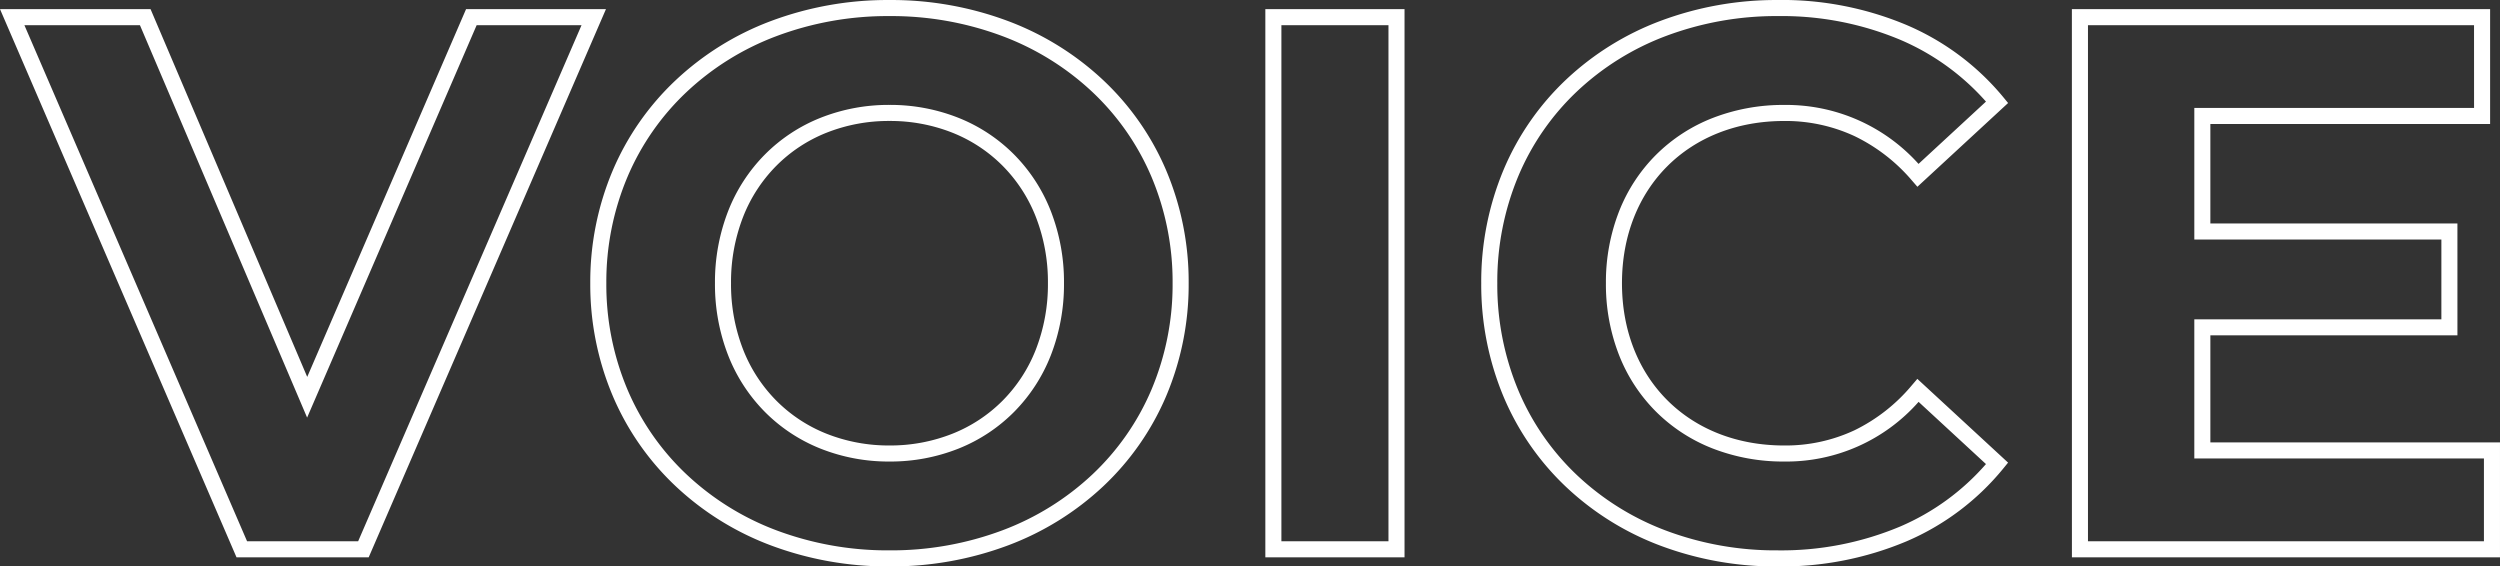
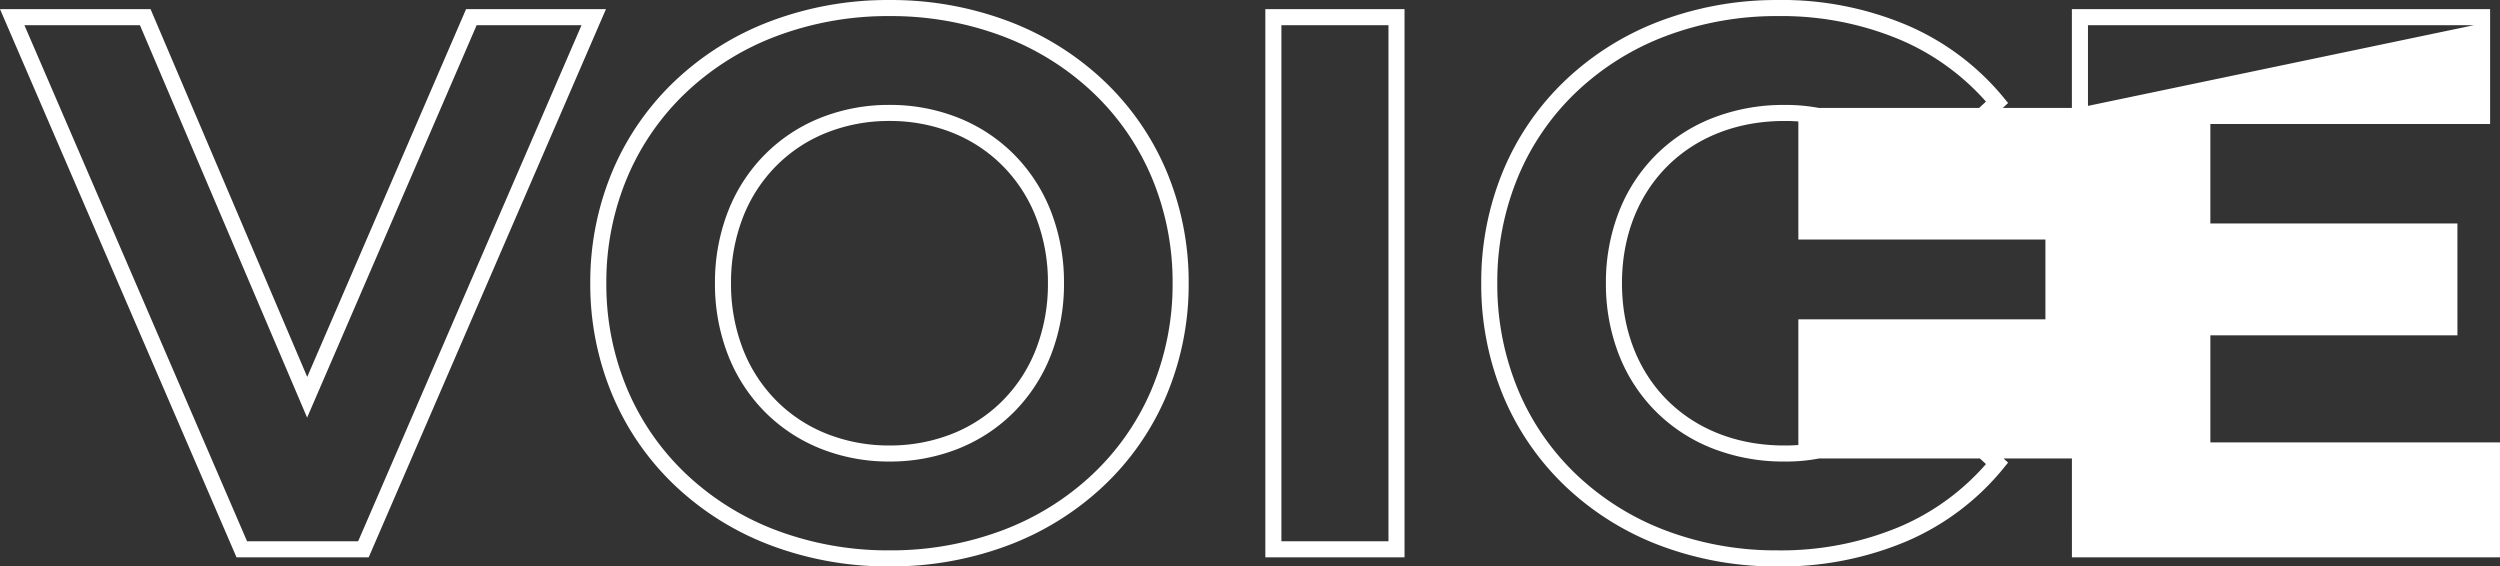
<svg xmlns="http://www.w3.org/2000/svg" width="466.985" height="105.808">
  <rect width="100%" height="100%" fill="#333333" stroke="none" />
-   <path d="M166.149.004a62.141 62.141 0 0 1 22.21 3.953 53.321 53.321 0 0 1 17.726 11.025 49.961 49.961 0 0 1 11.723 16.78 53.4 53.4 0 0 1 4.227 21.142 53.4 53.4 0 0 1-4.226 21.143 49.961 49.961 0 0 1-11.723 16.78 53.321 53.321 0 0 1-17.727 11.024 62.141 62.141 0 0 1-22.21 3.953 62.125 62.125 0 0 1-22.273-3.973 53.252 53.252 0 0 1-17.717-11.06 50.017 50.017 0 0 1-11.688-16.786 53.392 53.392 0 0 1-4.212-21.081 53.392 53.392 0 0 1 4.205-21.081 50.017 50.017 0 0 1 11.695-16.786 53.252 53.252 0 0 1 17.72-11.059 62.125 62.125 0 0 1 22.27-3.974zm0 102.8a59.153 59.153 0 0 0 21.143-3.76 50.337 50.337 0 0 0 16.736-10.4 46.978 46.978 0 0 0 11.024-15.778 50.422 50.422 0 0 0 3.983-19.962 50.422 50.422 0 0 0-3.984-19.962 46.978 46.978 0 0 0-11.023-15.778 50.337 50.337 0 0 0-16.736-10.4 59.153 59.153 0 0 0-21.143-3.76 59.138 59.138 0 0 0-21.2 3.779 50.269 50.269 0 0 0-16.73 10.432 47.036 47.036 0 0 0-10.992 15.789 50.412 50.412 0 0 0-3.968 19.9 50.412 50.412 0 0 0 3.964 19.9 47.036 47.036 0 0 0 10.996 15.789 50.269 50.269 0 0 0 16.729 10.436 59.138 59.138 0 0 0 21.201 3.775zm166-102.808a60.12 60.12 0 0 1 23.971 4.667 47.669 47.669 0 0 1 18.082 13.486l.9 1.094-16.943 15.647-1.014-1.165a32.777 32.777 0 0 0-10.777-8.321 30.617 30.617 0 0 0-13.085-2.805c-17.845 0-30.308 12.463-30.308 30.308s12.463 30.308 30.308 30.308a30.374 30.374 0 0 0 13.08-2.821 32.508 32.508 0 0 0 10.772-8.44l1.013-1.185 16.949 15.646-.891 1.093a47.378 47.378 0 0 1-18.1 13.617 60.272 60.272 0 0 1-24.1 4.685 61.267 61.267 0 0 1-21.947-3.919 52.6 52.6 0 0 1-17.55-10.961 49.7 49.7 0 0 1-11.627-16.769 54.147 54.147 0 0 1-4.195-21.257 54.109 54.109 0 0 1 4.2-21.258 49.652 49.652 0 0 1 11.643-16.769 52.684 52.684 0 0 1 17.6-10.96A61.662 61.662 0 0 1 332.147.004zm38.819 18.983a44.793 44.793 0 0 0-16.039-11.558 57.145 57.145 0 0 0-22.782-4.417 58.676 58.676 0 0 0-20.957 3.72 49.7 49.7 0 0 0-16.6 10.335 46.669 46.669 0 0 0-10.944 15.762 51.128 51.128 0 0 0-3.959 20.083 51.166 51.166 0 0 0 3.957 20.087 46.719 46.719 0 0 0 10.929 15.763 49.619 49.619 0 0 0 16.558 10.334 58.281 58.281 0 0 0 20.874 3.716 57.3 57.3 0 0 0 22.9-4.438 44.486 44.486 0 0 0 16.063-11.681l-12.586-11.619a32.932 32.932 0 0 1-25.1 11.146 36.324 36.324 0 0 1-13.367-2.438 30.9 30.9 0 0 1-10.571-6.87 30.836 30.836 0 0 1-6.91-10.565 36.316 36.316 0 0 1-2.459-13.43 36.316 36.316 0 0 1 2.459-13.43 30.836 30.836 0 0 1 6.91-10.565 30.9 30.9 0 0 1 10.571-6.874 36.324 36.324 0 0 1 13.367-2.438 33.213 33.213 0 0 1 25.089 11.013zM0 1.704h28.122l29.265 68.7 29.672-68.7h26.132l-44.321 102.4H44.178l-.39-.906zm26.139 3H4.559l41.592 96.4H66.9l41.727-96.4H89.035l-31.668 73.3zm210.219-3h26v102.4h-26zm23 3h-20v96.4h20zm127.658-3h78.123v21.46h-52.256v18.584h46.15V62.64h-46.15v20h54.1v21.464h-79.962zm75.118 3h-72.113v96.4h73.964v-15.46h-54.1v-26h46.15V44.748h-46.15V20.164h52.254zM166.149 19.596a34.433 34.433 0 0 1 12.91 2.422 30.6 30.6 0 0 1 10.362 6.842 31.068 31.068 0 0 1 6.861 10.555 36.531 36.531 0 0 1 2.465 13.489 36.531 36.531 0 0 1-2.468 13.489 31.068 31.068 0 0 1-6.861 10.555 30.6 30.6 0 0 1-10.359 6.842 34.433 34.433 0 0 1-12.907 2.422 34.433 34.433 0 0 1-12.907-2.422 30.6 30.6 0 0 1-10.362-6.842 31.067 31.067 0 0 1-6.861-10.555 36.531 36.531 0 0 1-2.471-13.489 36.531 36.531 0 0 1 2.468-13.489 31.067 31.067 0 0 1 6.861-10.555 30.6 30.6 0 0 1 10.362-6.842 34.433 34.433 0 0 1 12.907-2.422zm0 63.616a31.45 31.45 0 0 0 11.788-2.208 27.616 27.616 0 0 0 9.353-6.173 28.085 28.085 0 0 0 6.2-9.543 33.547 33.547 0 0 0 2.257-12.384 33.547 33.547 0 0 0-2.258-12.386 28.085 28.085 0 0 0-6.2-9.543 27.616 27.616 0 0 0-9.353-6.173 31.45 31.45 0 0 0-11.788-2.206 31.45 31.45 0 0 0-11.789 2.208 27.616 27.616 0 0 0-9.353 6.173 28.085 28.085 0 0 0-6.2 9.543 33.547 33.547 0 0 0-2.255 12.384 33.547 33.547 0 0 0 2.258 12.386 28.085 28.085 0 0 0 6.2 9.543 27.616 27.616 0 0 0 9.35 6.171 31.45 31.45 0 0 0 11.79 2.208z" fill="#fff" />
+   <path d="M166.149.004a62.141 62.141 0 0 1 22.21 3.953 53.321 53.321 0 0 1 17.726 11.025 49.961 49.961 0 0 1 11.723 16.78 53.4 53.4 0 0 1 4.227 21.142 53.4 53.4 0 0 1-4.226 21.143 49.961 49.961 0 0 1-11.723 16.78 53.321 53.321 0 0 1-17.727 11.024 62.141 62.141 0 0 1-22.21 3.953 62.125 62.125 0 0 1-22.273-3.973 53.252 53.252 0 0 1-17.717-11.06 50.017 50.017 0 0 1-11.688-16.786 53.392 53.392 0 0 1-4.212-21.081 53.392 53.392 0 0 1 4.205-21.081 50.017 50.017 0 0 1 11.695-16.786 53.252 53.252 0 0 1 17.72-11.059 62.125 62.125 0 0 1 22.27-3.974zm0 102.8a59.153 59.153 0 0 0 21.143-3.76 50.337 50.337 0 0 0 16.736-10.4 46.978 46.978 0 0 0 11.024-15.778 50.422 50.422 0 0 0 3.983-19.962 50.422 50.422 0 0 0-3.984-19.962 46.978 46.978 0 0 0-11.023-15.778 50.337 50.337 0 0 0-16.736-10.4 59.153 59.153 0 0 0-21.143-3.76 59.138 59.138 0 0 0-21.2 3.779 50.269 50.269 0 0 0-16.73 10.432 47.036 47.036 0 0 0-10.992 15.789 50.412 50.412 0 0 0-3.968 19.9 50.412 50.412 0 0 0 3.964 19.9 47.036 47.036 0 0 0 10.996 15.789 50.269 50.269 0 0 0 16.729 10.436 59.138 59.138 0 0 0 21.201 3.775zm166-102.808a60.12 60.12 0 0 1 23.971 4.667 47.669 47.669 0 0 1 18.082 13.486l.9 1.094-16.943 15.647-1.014-1.165a32.777 32.777 0 0 0-10.777-8.321 30.617 30.617 0 0 0-13.085-2.805c-17.845 0-30.308 12.463-30.308 30.308s12.463 30.308 30.308 30.308a30.374 30.374 0 0 0 13.08-2.821 32.508 32.508 0 0 0 10.772-8.44l1.013-1.185 16.949 15.646-.891 1.093a47.378 47.378 0 0 1-18.1 13.617 60.272 60.272 0 0 1-24.1 4.685 61.267 61.267 0 0 1-21.947-3.919 52.6 52.6 0 0 1-17.55-10.961 49.7 49.7 0 0 1-11.627-16.769 54.147 54.147 0 0 1-4.195-21.257 54.109 54.109 0 0 1 4.2-21.258 49.652 49.652 0 0 1 11.643-16.769 52.684 52.684 0 0 1 17.6-10.96A61.662 61.662 0 0 1 332.147.004zm38.819 18.983a44.793 44.793 0 0 0-16.039-11.558 57.145 57.145 0 0 0-22.782-4.417 58.676 58.676 0 0 0-20.957 3.72 49.7 49.7 0 0 0-16.6 10.335 46.669 46.669 0 0 0-10.944 15.762 51.128 51.128 0 0 0-3.959 20.083 51.166 51.166 0 0 0 3.957 20.087 46.719 46.719 0 0 0 10.929 15.763 49.619 49.619 0 0 0 16.558 10.334 58.281 58.281 0 0 0 20.874 3.716 57.3 57.3 0 0 0 22.9-4.438 44.486 44.486 0 0 0 16.063-11.681l-12.586-11.619a32.932 32.932 0 0 1-25.1 11.146 36.324 36.324 0 0 1-13.367-2.438 30.9 30.9 0 0 1-10.571-6.87 30.836 30.836 0 0 1-6.91-10.565 36.316 36.316 0 0 1-2.459-13.43 36.316 36.316 0 0 1 2.459-13.43 30.836 30.836 0 0 1 6.91-10.565 30.9 30.9 0 0 1 10.571-6.874 36.324 36.324 0 0 1 13.367-2.438 33.213 33.213 0 0 1 25.089 11.013zM0 1.704h28.122l29.265 68.7 29.672-68.7h26.132l-44.321 102.4H44.178l-.39-.906zm26.139 3H4.559l41.592 96.4H66.9l41.727-96.4H89.035l-31.668 73.3zm210.219-3h26v102.4h-26zm23 3h-20v96.4h20zm127.658-3h78.123v21.46h-52.256v18.584h46.15V62.64h-46.15v20h54.1v21.464h-79.962zm75.118 3h-72.113v96.4v-15.46h-54.1v-26h46.15V44.748h-46.15V20.164h52.254zM166.149 19.596a34.433 34.433 0 0 1 12.91 2.422 30.6 30.6 0 0 1 10.362 6.842 31.068 31.068 0 0 1 6.861 10.555 36.531 36.531 0 0 1 2.465 13.489 36.531 36.531 0 0 1-2.468 13.489 31.068 31.068 0 0 1-6.861 10.555 30.6 30.6 0 0 1-10.359 6.842 34.433 34.433 0 0 1-12.907 2.422 34.433 34.433 0 0 1-12.907-2.422 30.6 30.6 0 0 1-10.362-6.842 31.067 31.067 0 0 1-6.861-10.555 36.531 36.531 0 0 1-2.471-13.489 36.531 36.531 0 0 1 2.468-13.489 31.067 31.067 0 0 1 6.861-10.555 30.6 30.6 0 0 1 10.362-6.842 34.433 34.433 0 0 1 12.907-2.422zm0 63.616a31.45 31.45 0 0 0 11.788-2.208 27.616 27.616 0 0 0 9.353-6.173 28.085 28.085 0 0 0 6.2-9.543 33.547 33.547 0 0 0 2.257-12.384 33.547 33.547 0 0 0-2.258-12.386 28.085 28.085 0 0 0-6.2-9.543 27.616 27.616 0 0 0-9.353-6.173 31.45 31.45 0 0 0-11.788-2.206 31.45 31.45 0 0 0-11.789 2.208 27.616 27.616 0 0 0-9.353 6.173 28.085 28.085 0 0 0-6.2 9.543 33.547 33.547 0 0 0-2.255 12.384 33.547 33.547 0 0 0 2.258 12.386 28.085 28.085 0 0 0 6.2 9.543 27.616 27.616 0 0 0 9.35 6.171 31.45 31.45 0 0 0 11.79 2.208z" fill="#fff" />
</svg>